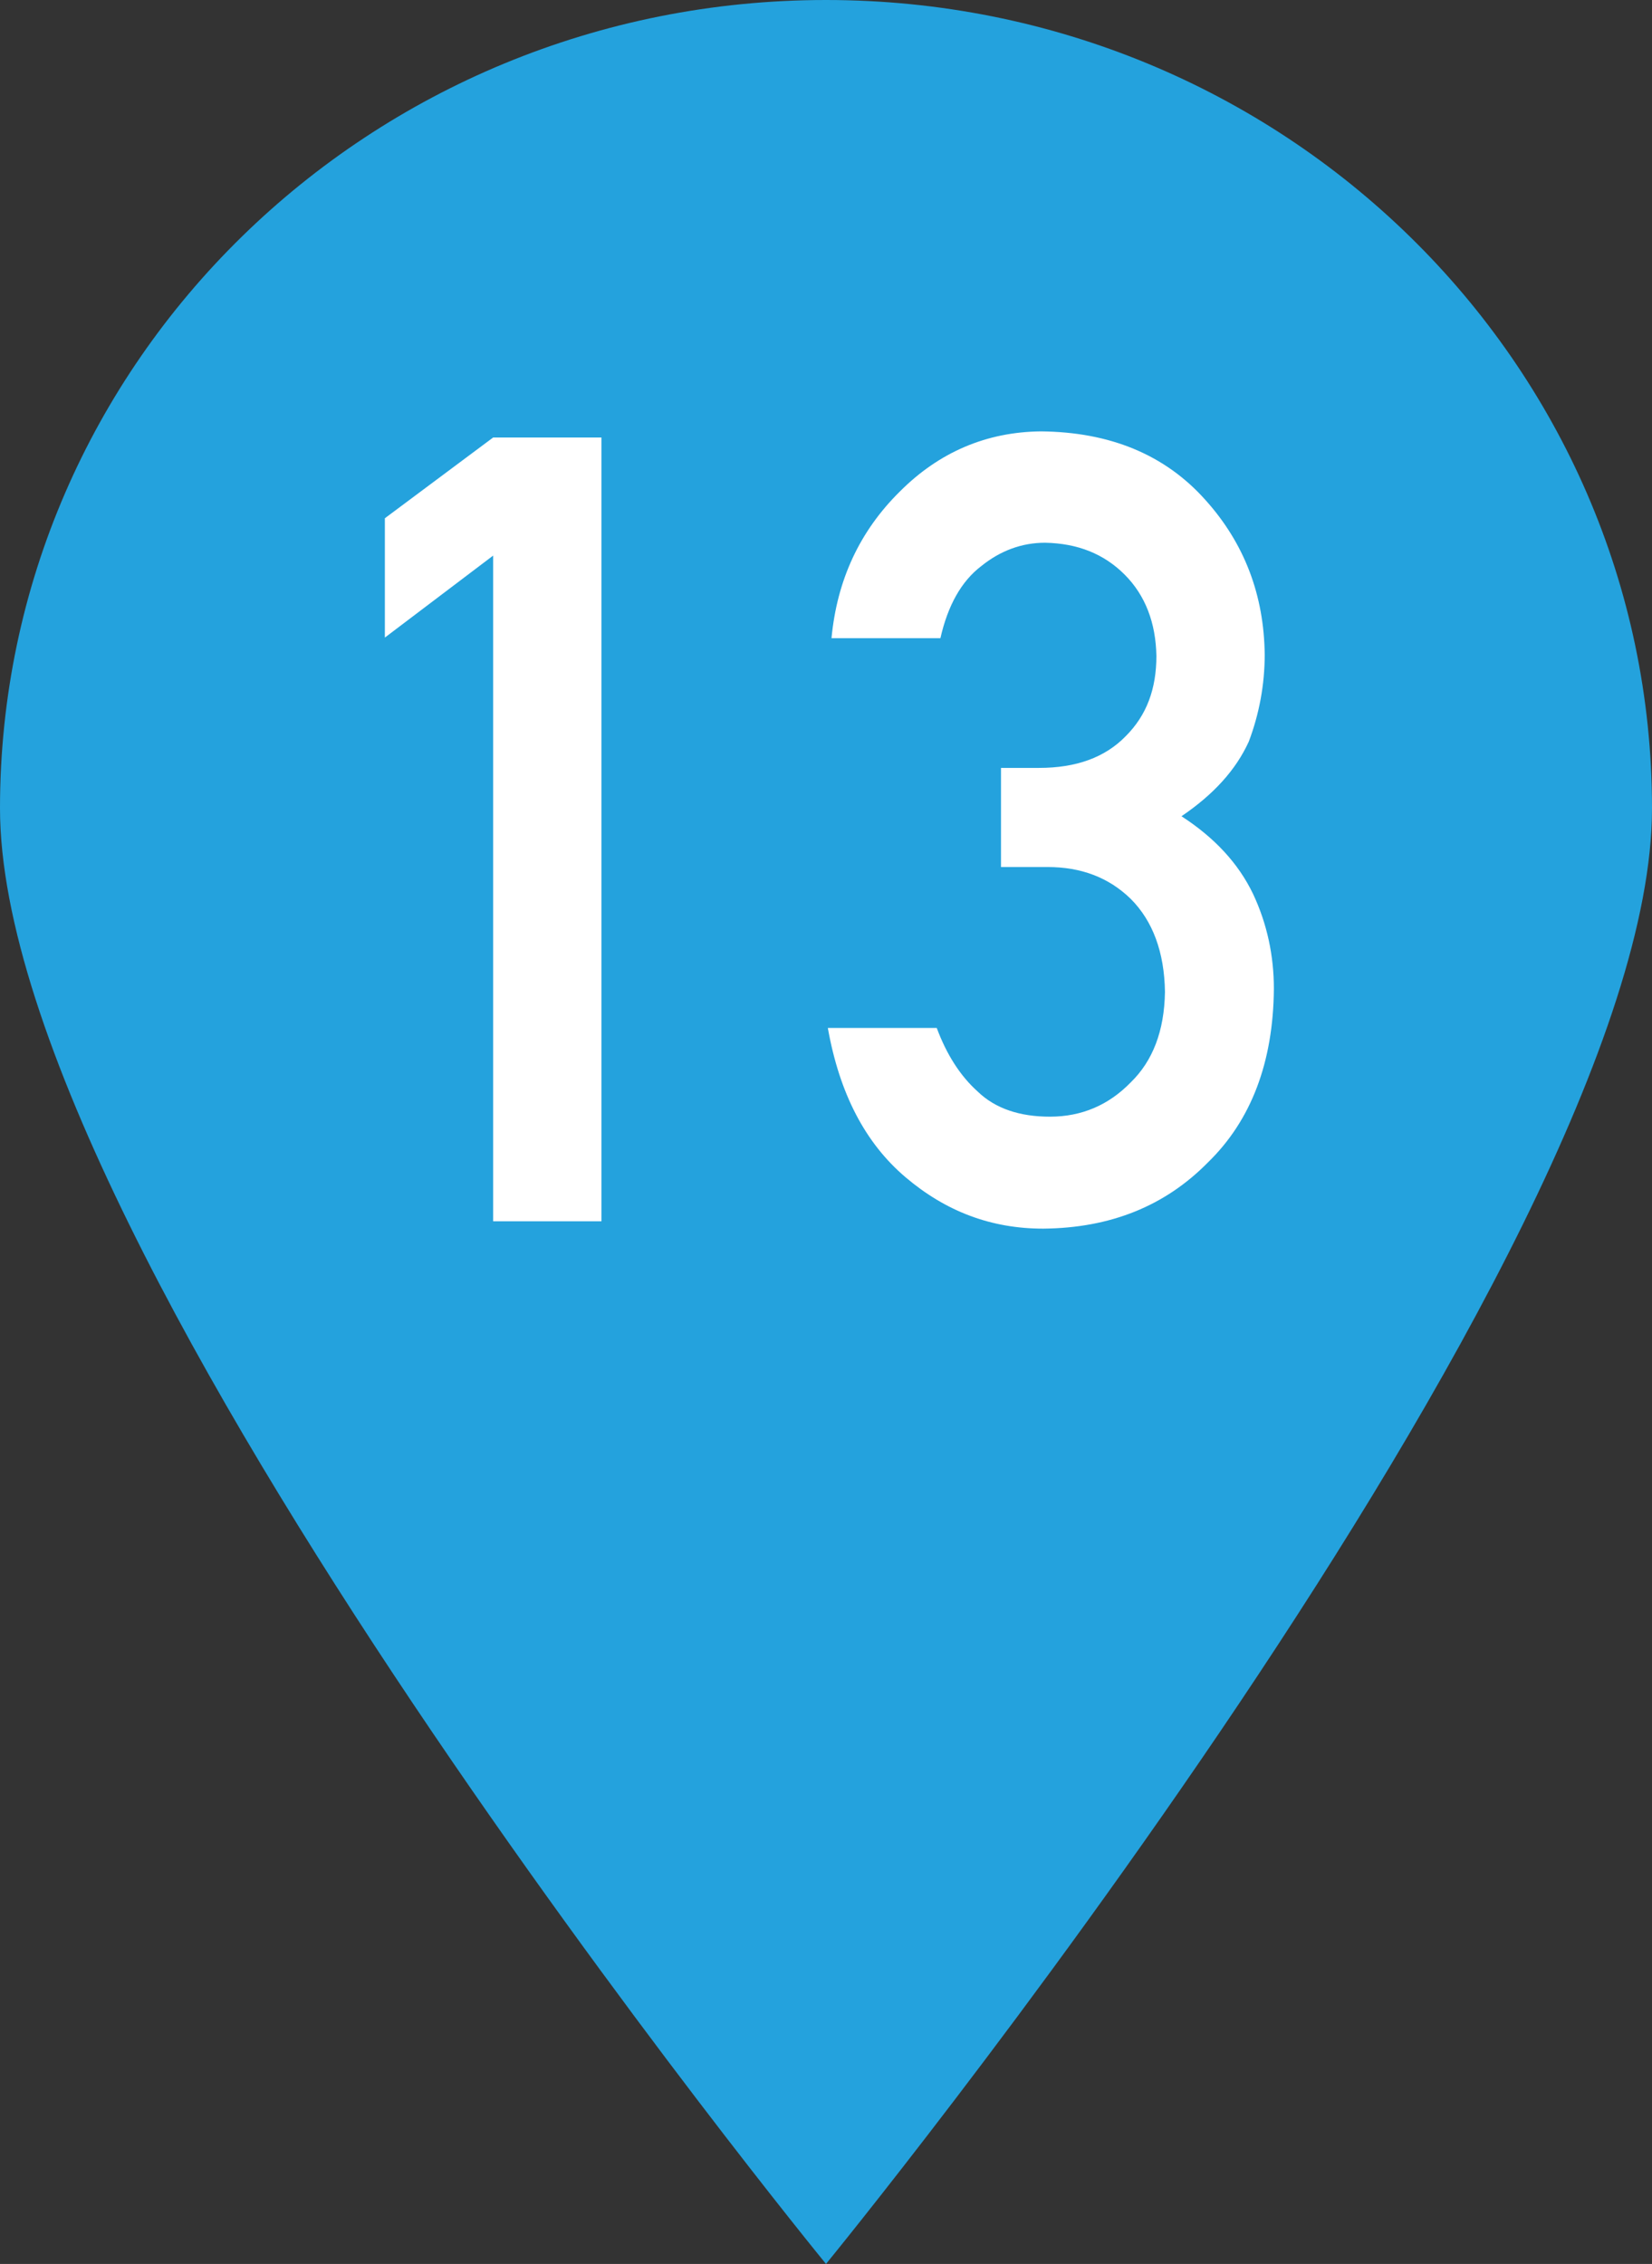
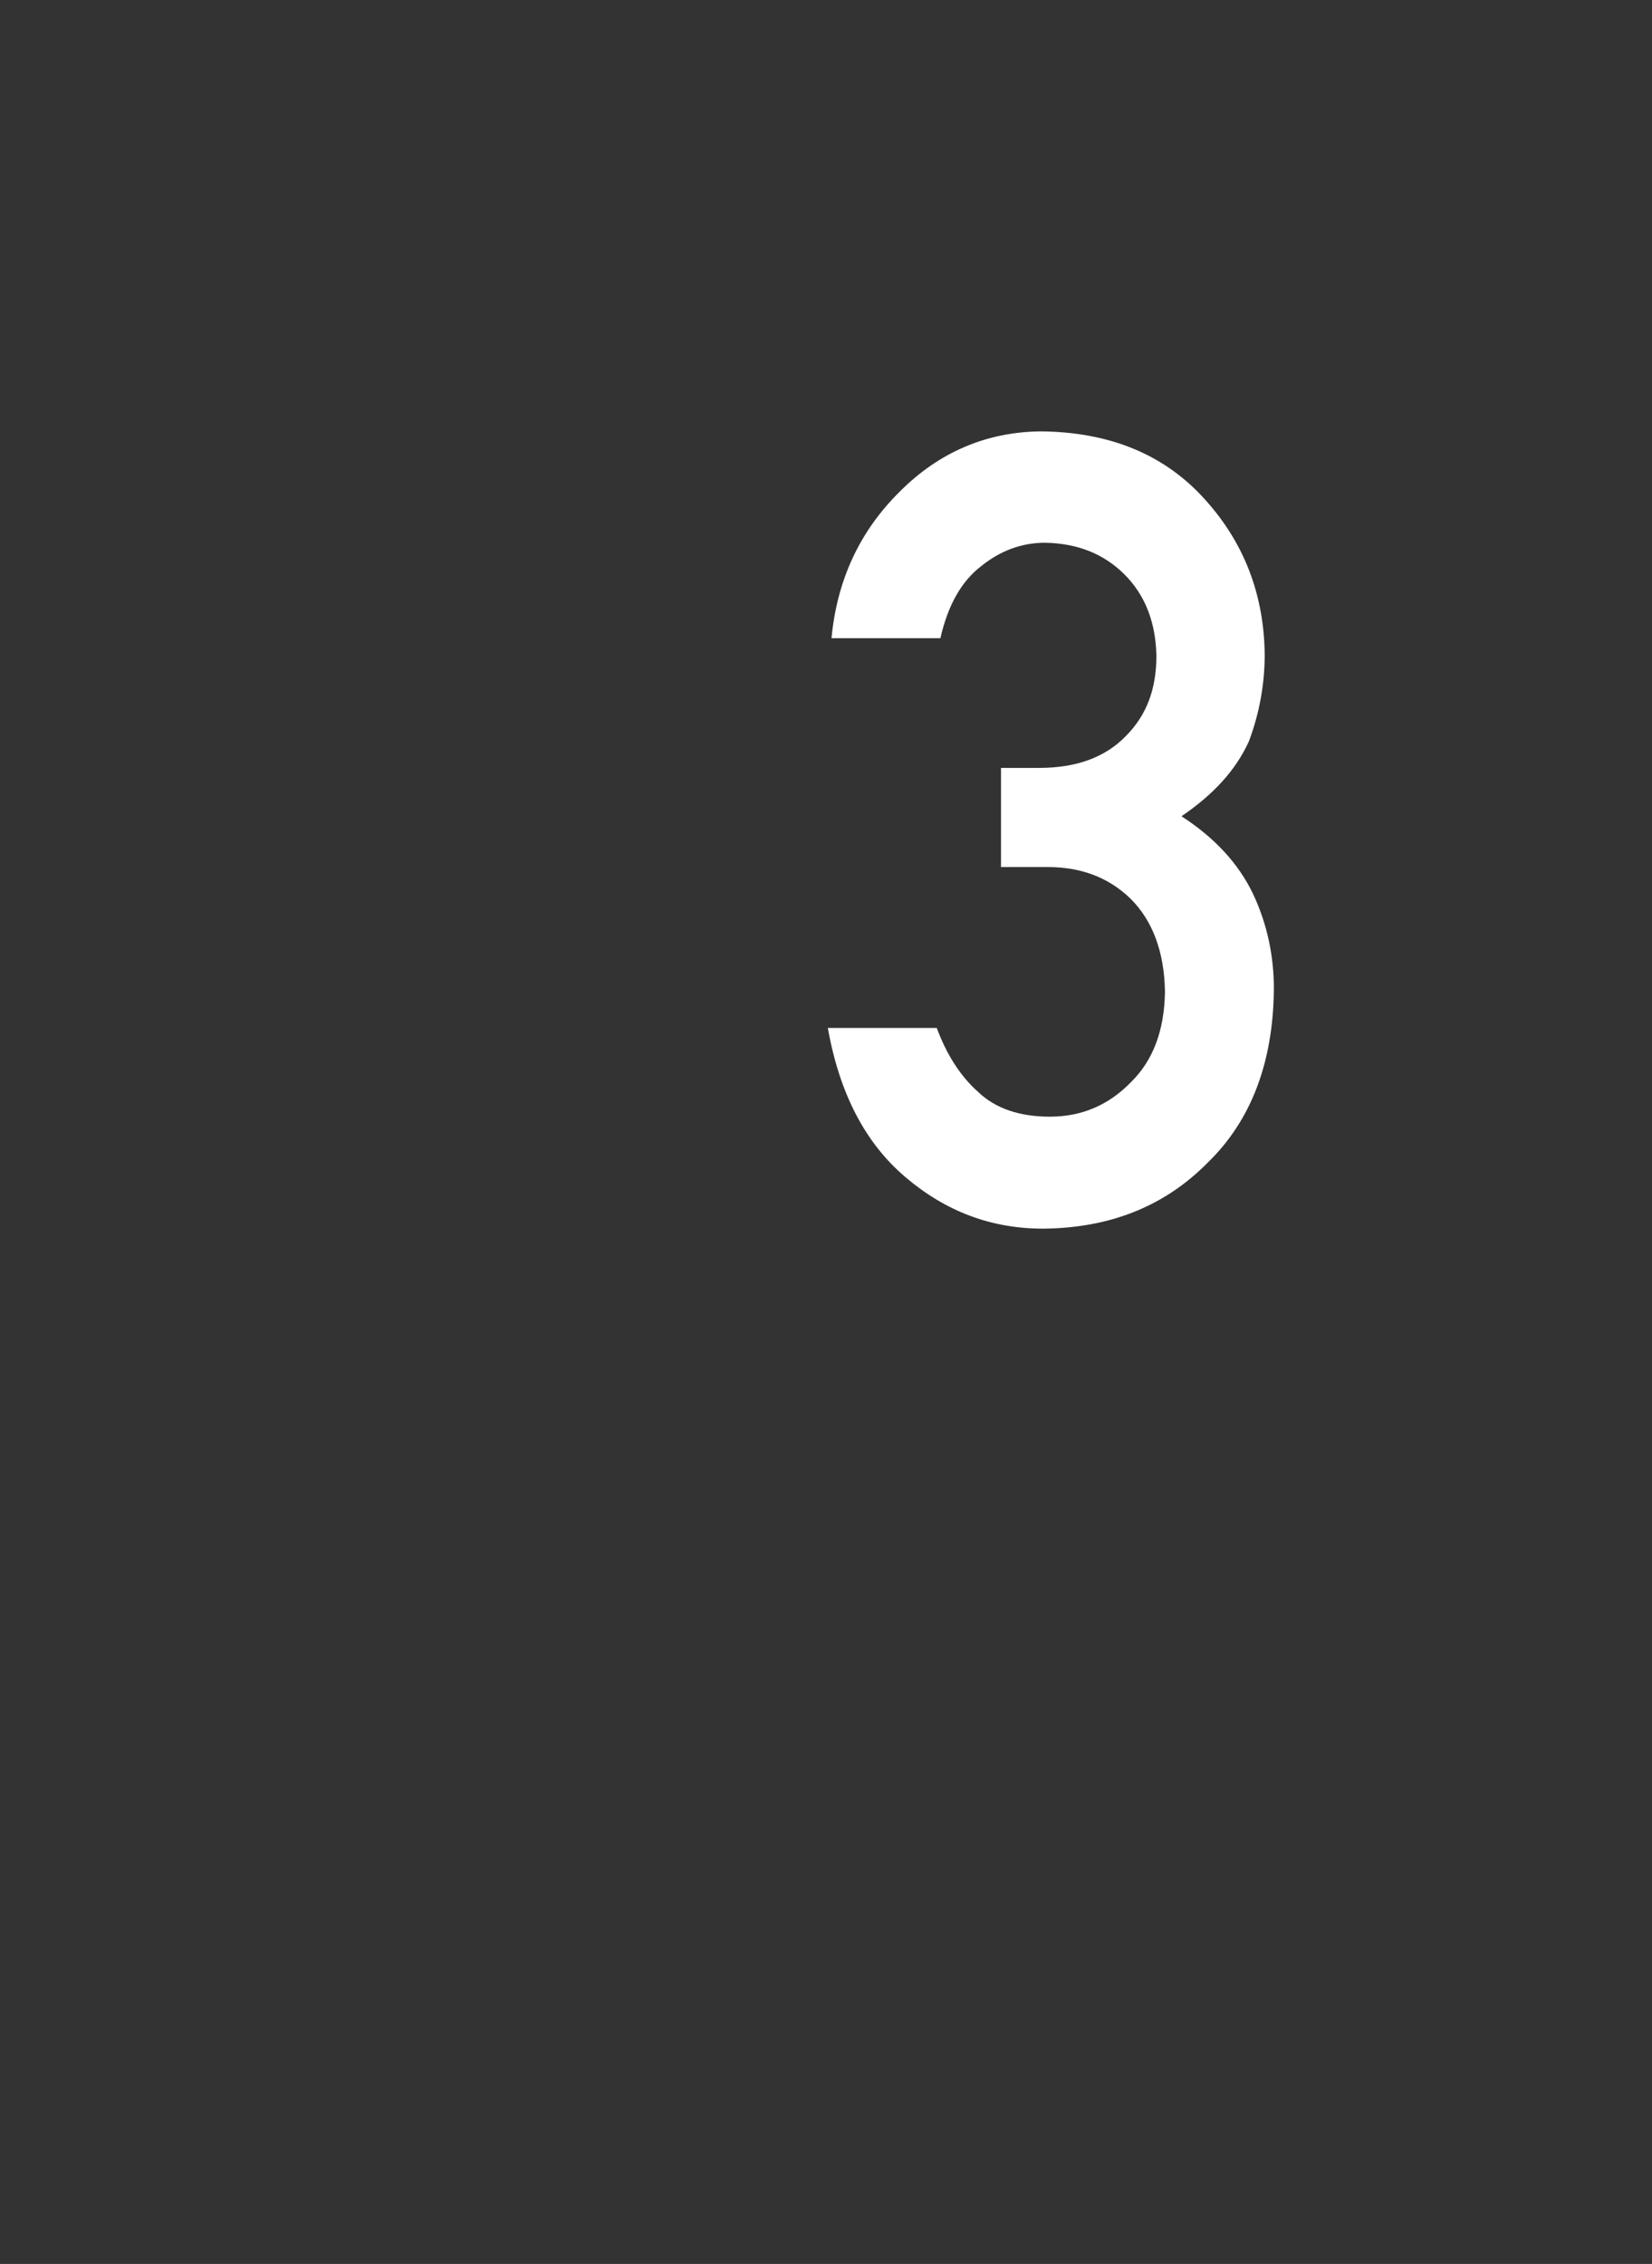
<svg xmlns="http://www.w3.org/2000/svg" id="Layer_2" data-name="Layer 2" viewBox="0 0 27 37">
  <rect x="0" y="0" width="27" height="37" fill="#333333" stroke="none" />
  <defs>
    <style>
      .cls-1 {
        fill: #24a2dd;
      }

      .cls-2 {
        fill: #fff;
      }
    </style>
  </defs>
  <g id="PCページ">
    <g>
-       <path class="cls-1" d="m27,13.21c0,7.3-13.5,23.79-13.5,23.79,0,0-13.5-16.49-13.5-23.79S6.04,0,13.5,0s13.5,5.92,13.5,13.21Z" />
      <g>
-         <path class="cls-2" d="m8.06,9.08l-1.77,1.34v-1.95l1.77-1.32h1.77v12.81h-1.77v-10.88Z" />
        <path class="cls-2" d="m16.37,12.55h.61c.61,0,1.08-.17,1.42-.52.34-.34.5-.77.5-1.31-.01-.54-.18-.99-.52-1.33-.34-.34-.77-.51-1.3-.52-.38,0-.73.13-1.04.38-.33.25-.55.65-.67,1.18h-1.78c.09-.95.46-1.75,1.12-2.4.64-.64,1.41-.97,2.3-.98,1.13.01,2.03.38,2.69,1.12.64.71.96,1.56.97,2.53,0,.49-.09.97-.26,1.42-.21.46-.57.86-1.1,1.22.54.35.93.77,1.17,1.27.23.49.34,1.01.34,1.55-.01,1.2-.37,2.15-1.08,2.84-.7.71-1.59,1.07-2.69,1.08-.85,0-1.59-.28-2.25-.84s-1.08-1.37-1.27-2.44h1.78c.16.43.38.78.67,1.04.29.28.69.41,1.18.41.52,0,.96-.19,1.32-.56.36-.35.55-.84.56-1.48-.01-.65-.2-1.16-.56-1.52-.36-.35-.81-.52-1.36-.52h-.76v-1.62Z" />
      </g>
    </g>
  </g>
</svg>